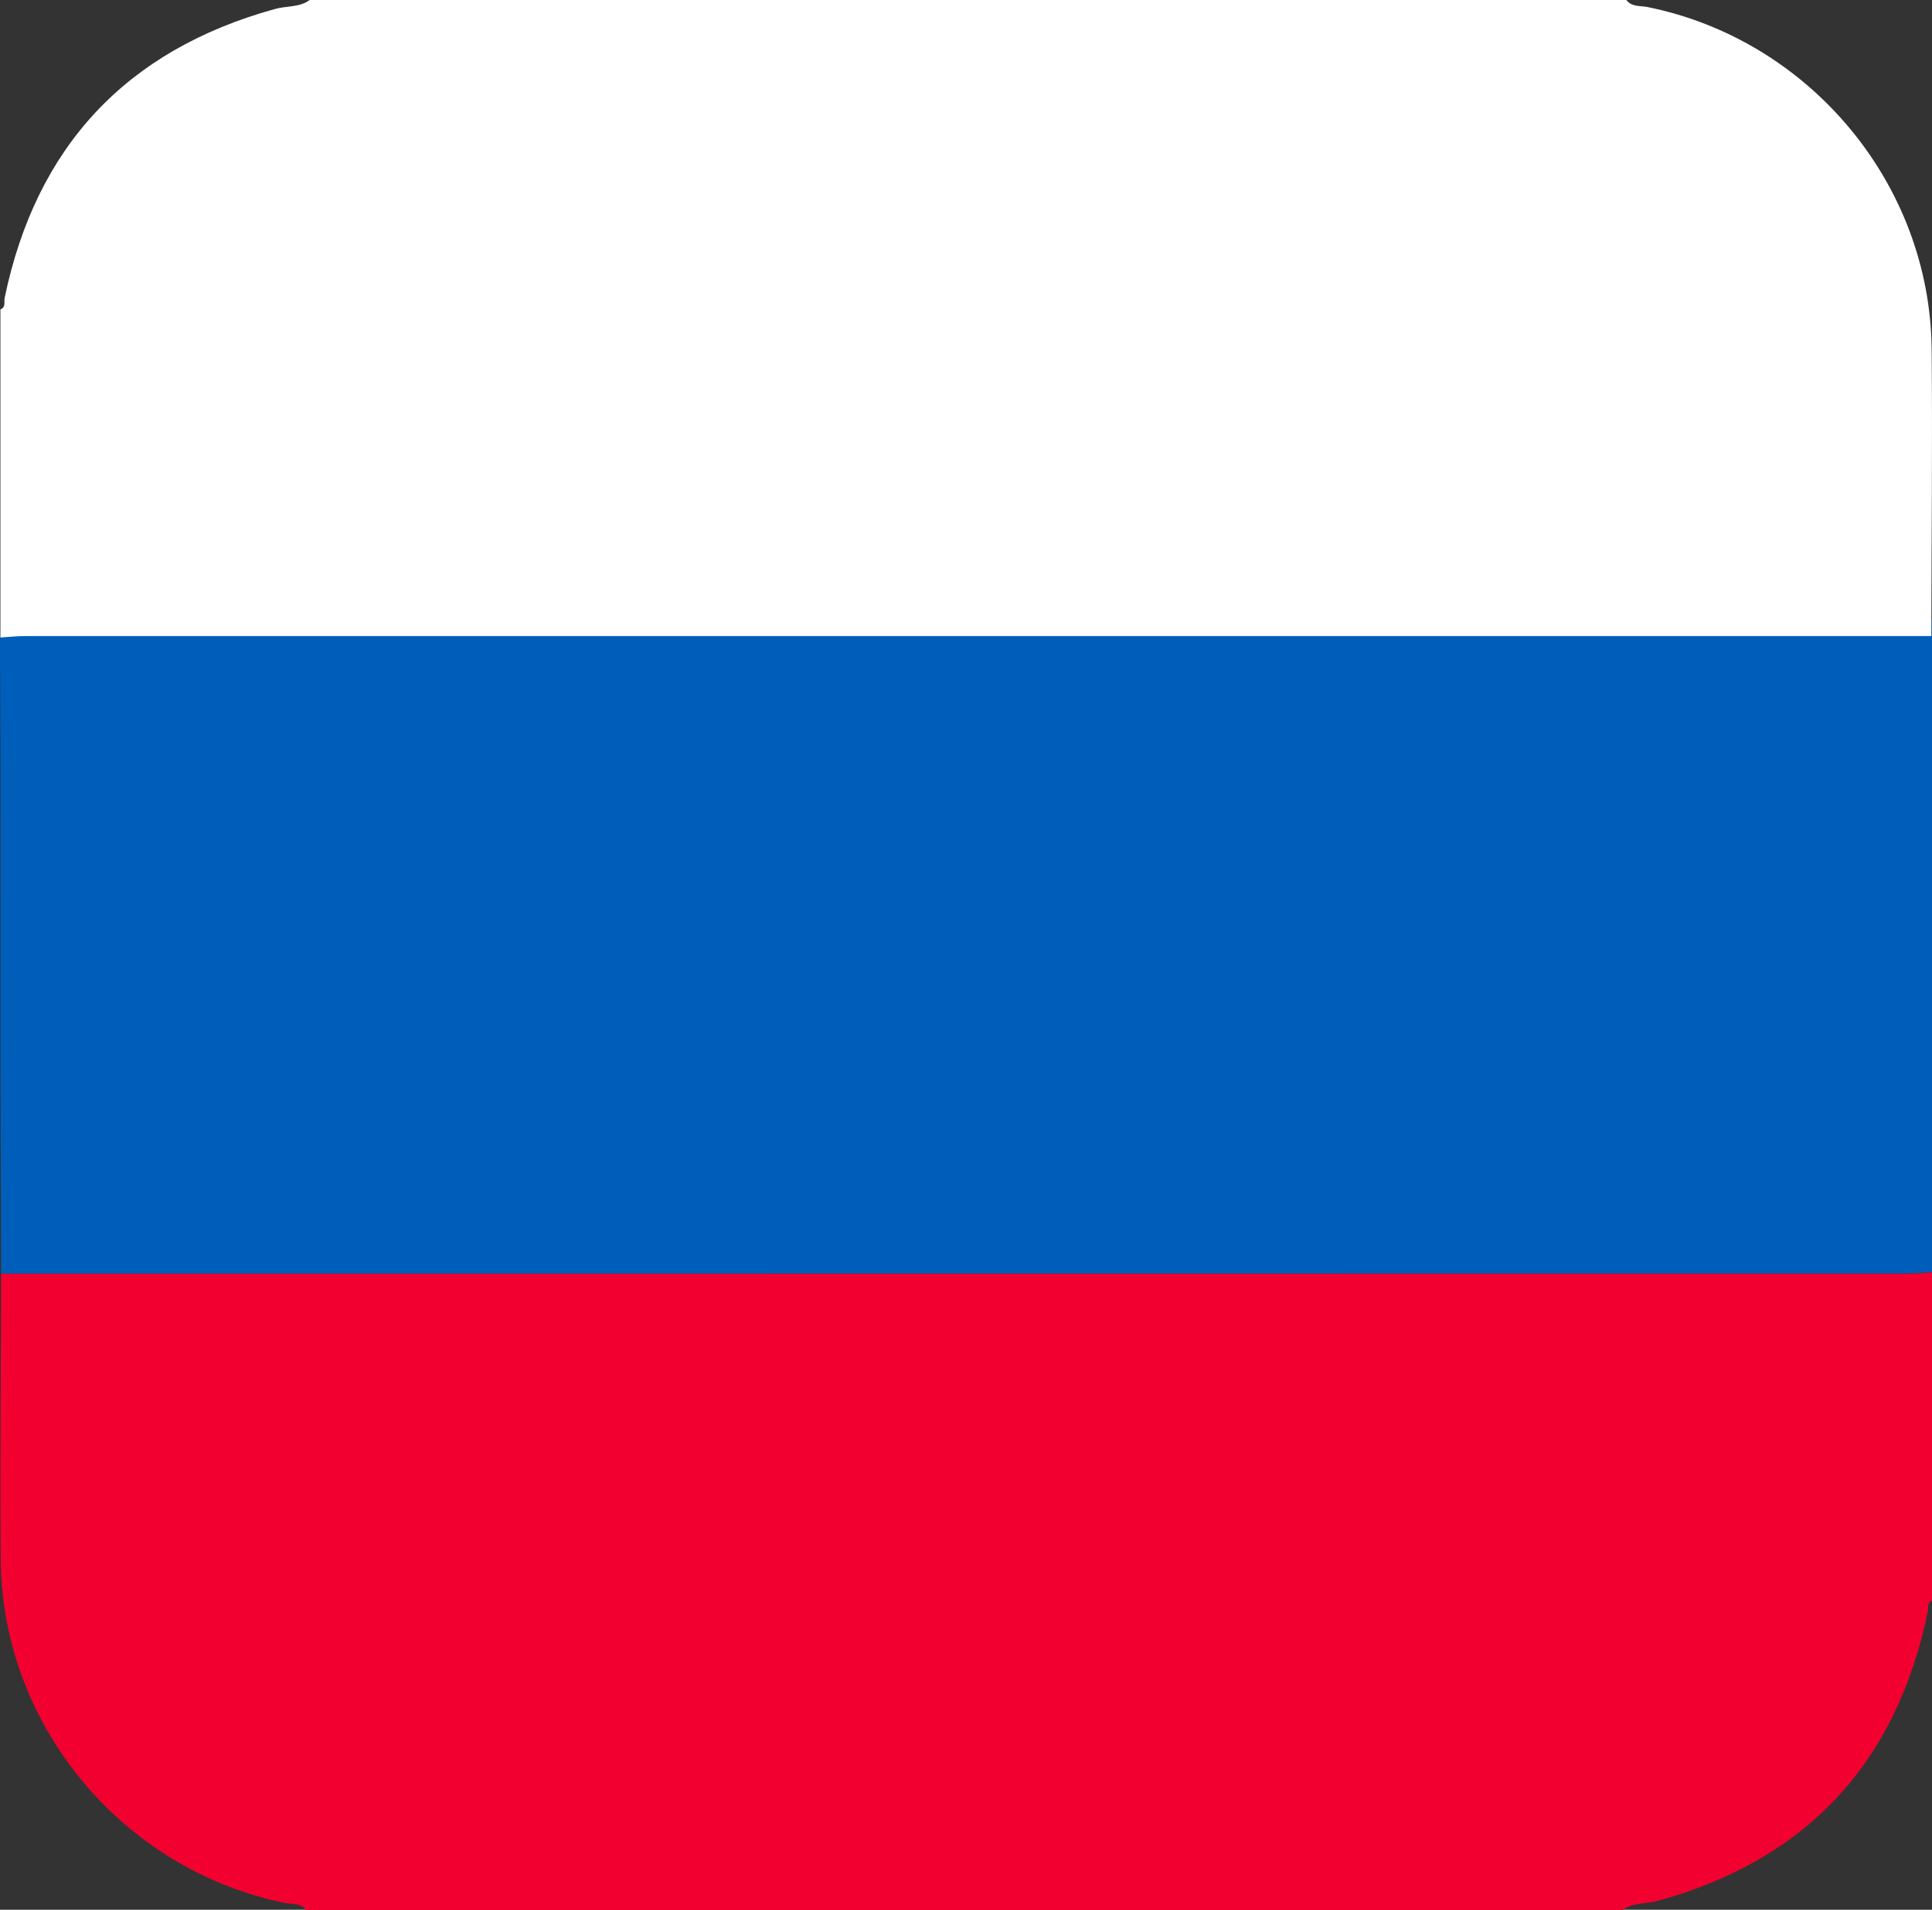
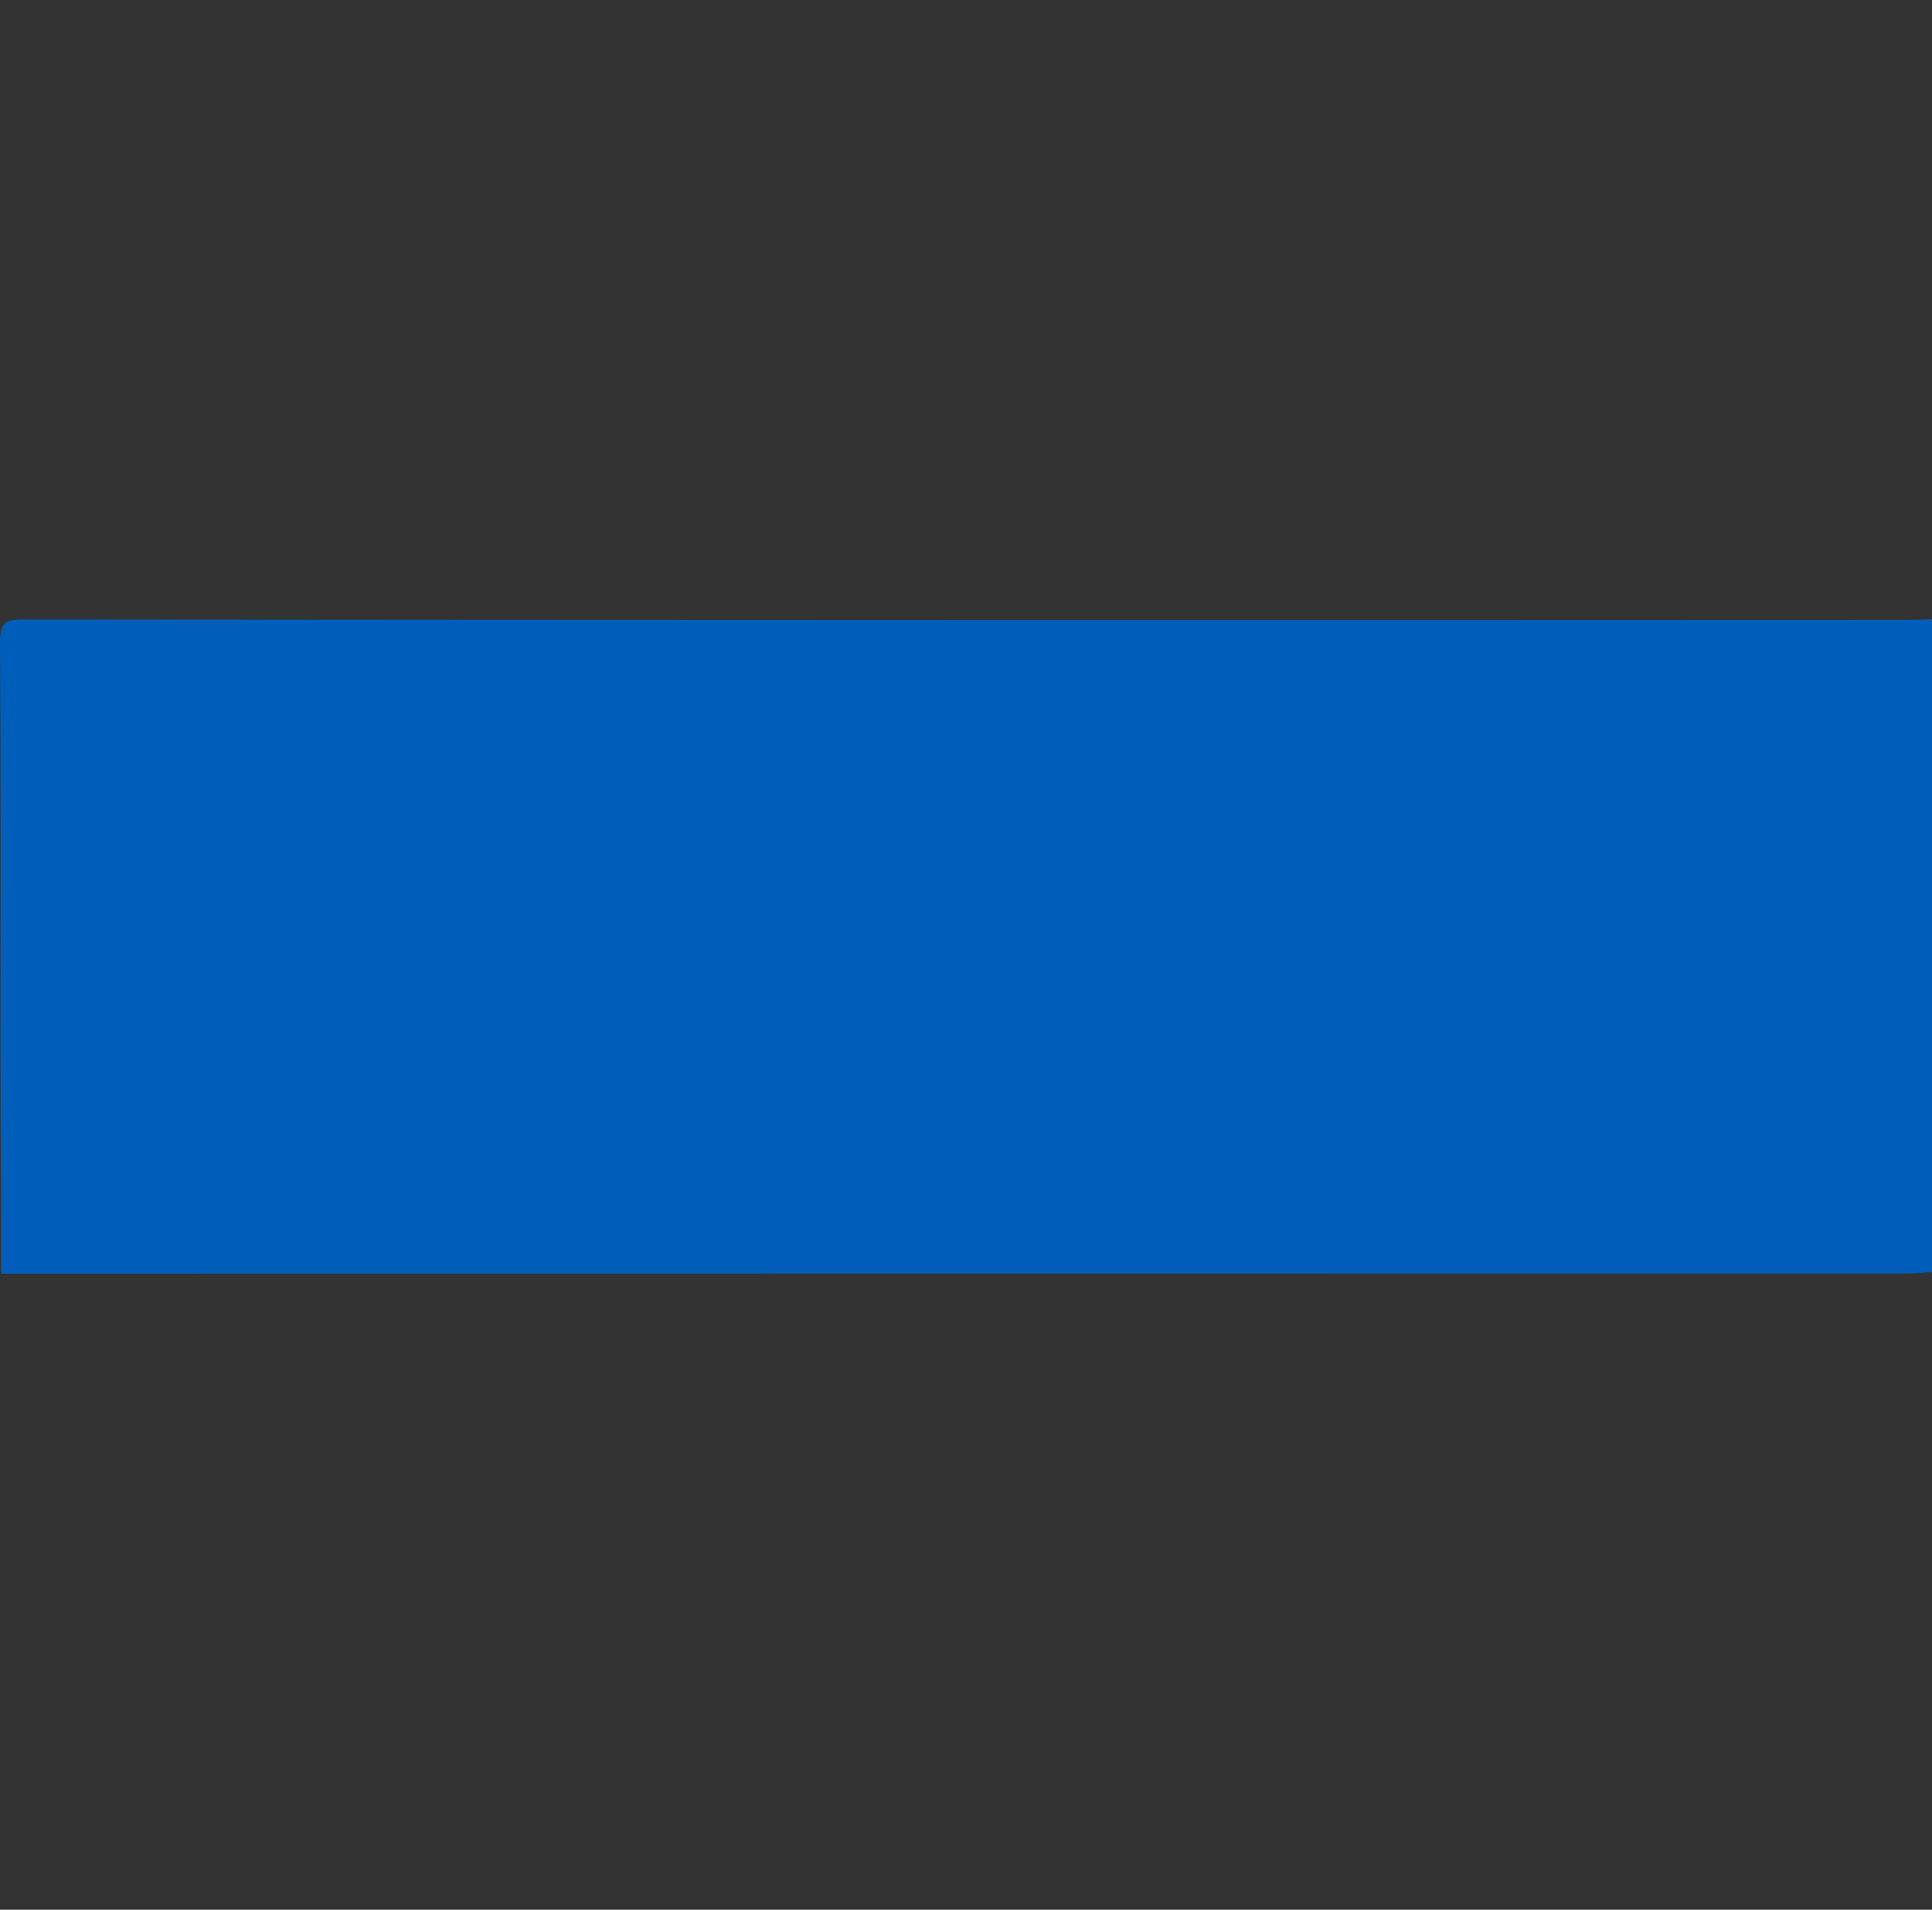
<svg xmlns="http://www.w3.org/2000/svg" viewBox="0 0 337.71 333.75">
  <rect x="0" y="0" width="337.71" height="333.75" fill="#333333" stroke="none" />
  <defs>
    <style>.cls-1{fill:#005ebb;}.cls-2{fill:#f2002f;}.cls-3{fill:#fff;}</style>
  </defs>
  <title>Asset 2russian</title>
  <g id="Layer_2" data-name="Layer 2">
    <g id="Layer_1-2" data-name="Layer 1">
      <path class="cls-1" d="M.19,222.59c0-13.07-.1-26.14-.11-39.21,0-23.72.07-47.45-.08-71.17,0-3.15.71-3.95,3.92-3.95q164.76.15,329.51.07c1.43,0,2.86-.07,4.28-.11V222.31c-1.42.08-2.83.25-4.25.25Q166.83,222.59.19,222.59Z" />
-       <path class="cls-2" d="M.19,222.59q166.64,0,333.27,0c1.42,0,2.83-.17,4.25-.25v57.37c-.95.4-.6,1.3-.74,2-5.49,26.41-21.15,43.29-47.19,50.49-2,.56-4.31.25-6.14,1.59H53.49c-.9-1.2-2.34-1-3.54-1.2C21.51,326.88.38,301.63.12,272.65,0,256,.16,239.28.19,222.59Z" />
-       <path class="cls-3" d="M337.59,111.16q-166.63,0-333.28,0c-1.41,0-2.83.17-4.24.25V54.07c1-.4.6-1.3.74-2C6.3,25.67,22,8.79,48,1.59,50,1,52.31,1.34,54.14,0H284.28c.91,1.2,2.35,1,3.55,1.2,28.44,5.67,49.57,30.92,49.82,59.9C337.8,77.78,337.62,94.47,337.59,111.16Z" />
    </g>
  </g>
</svg>